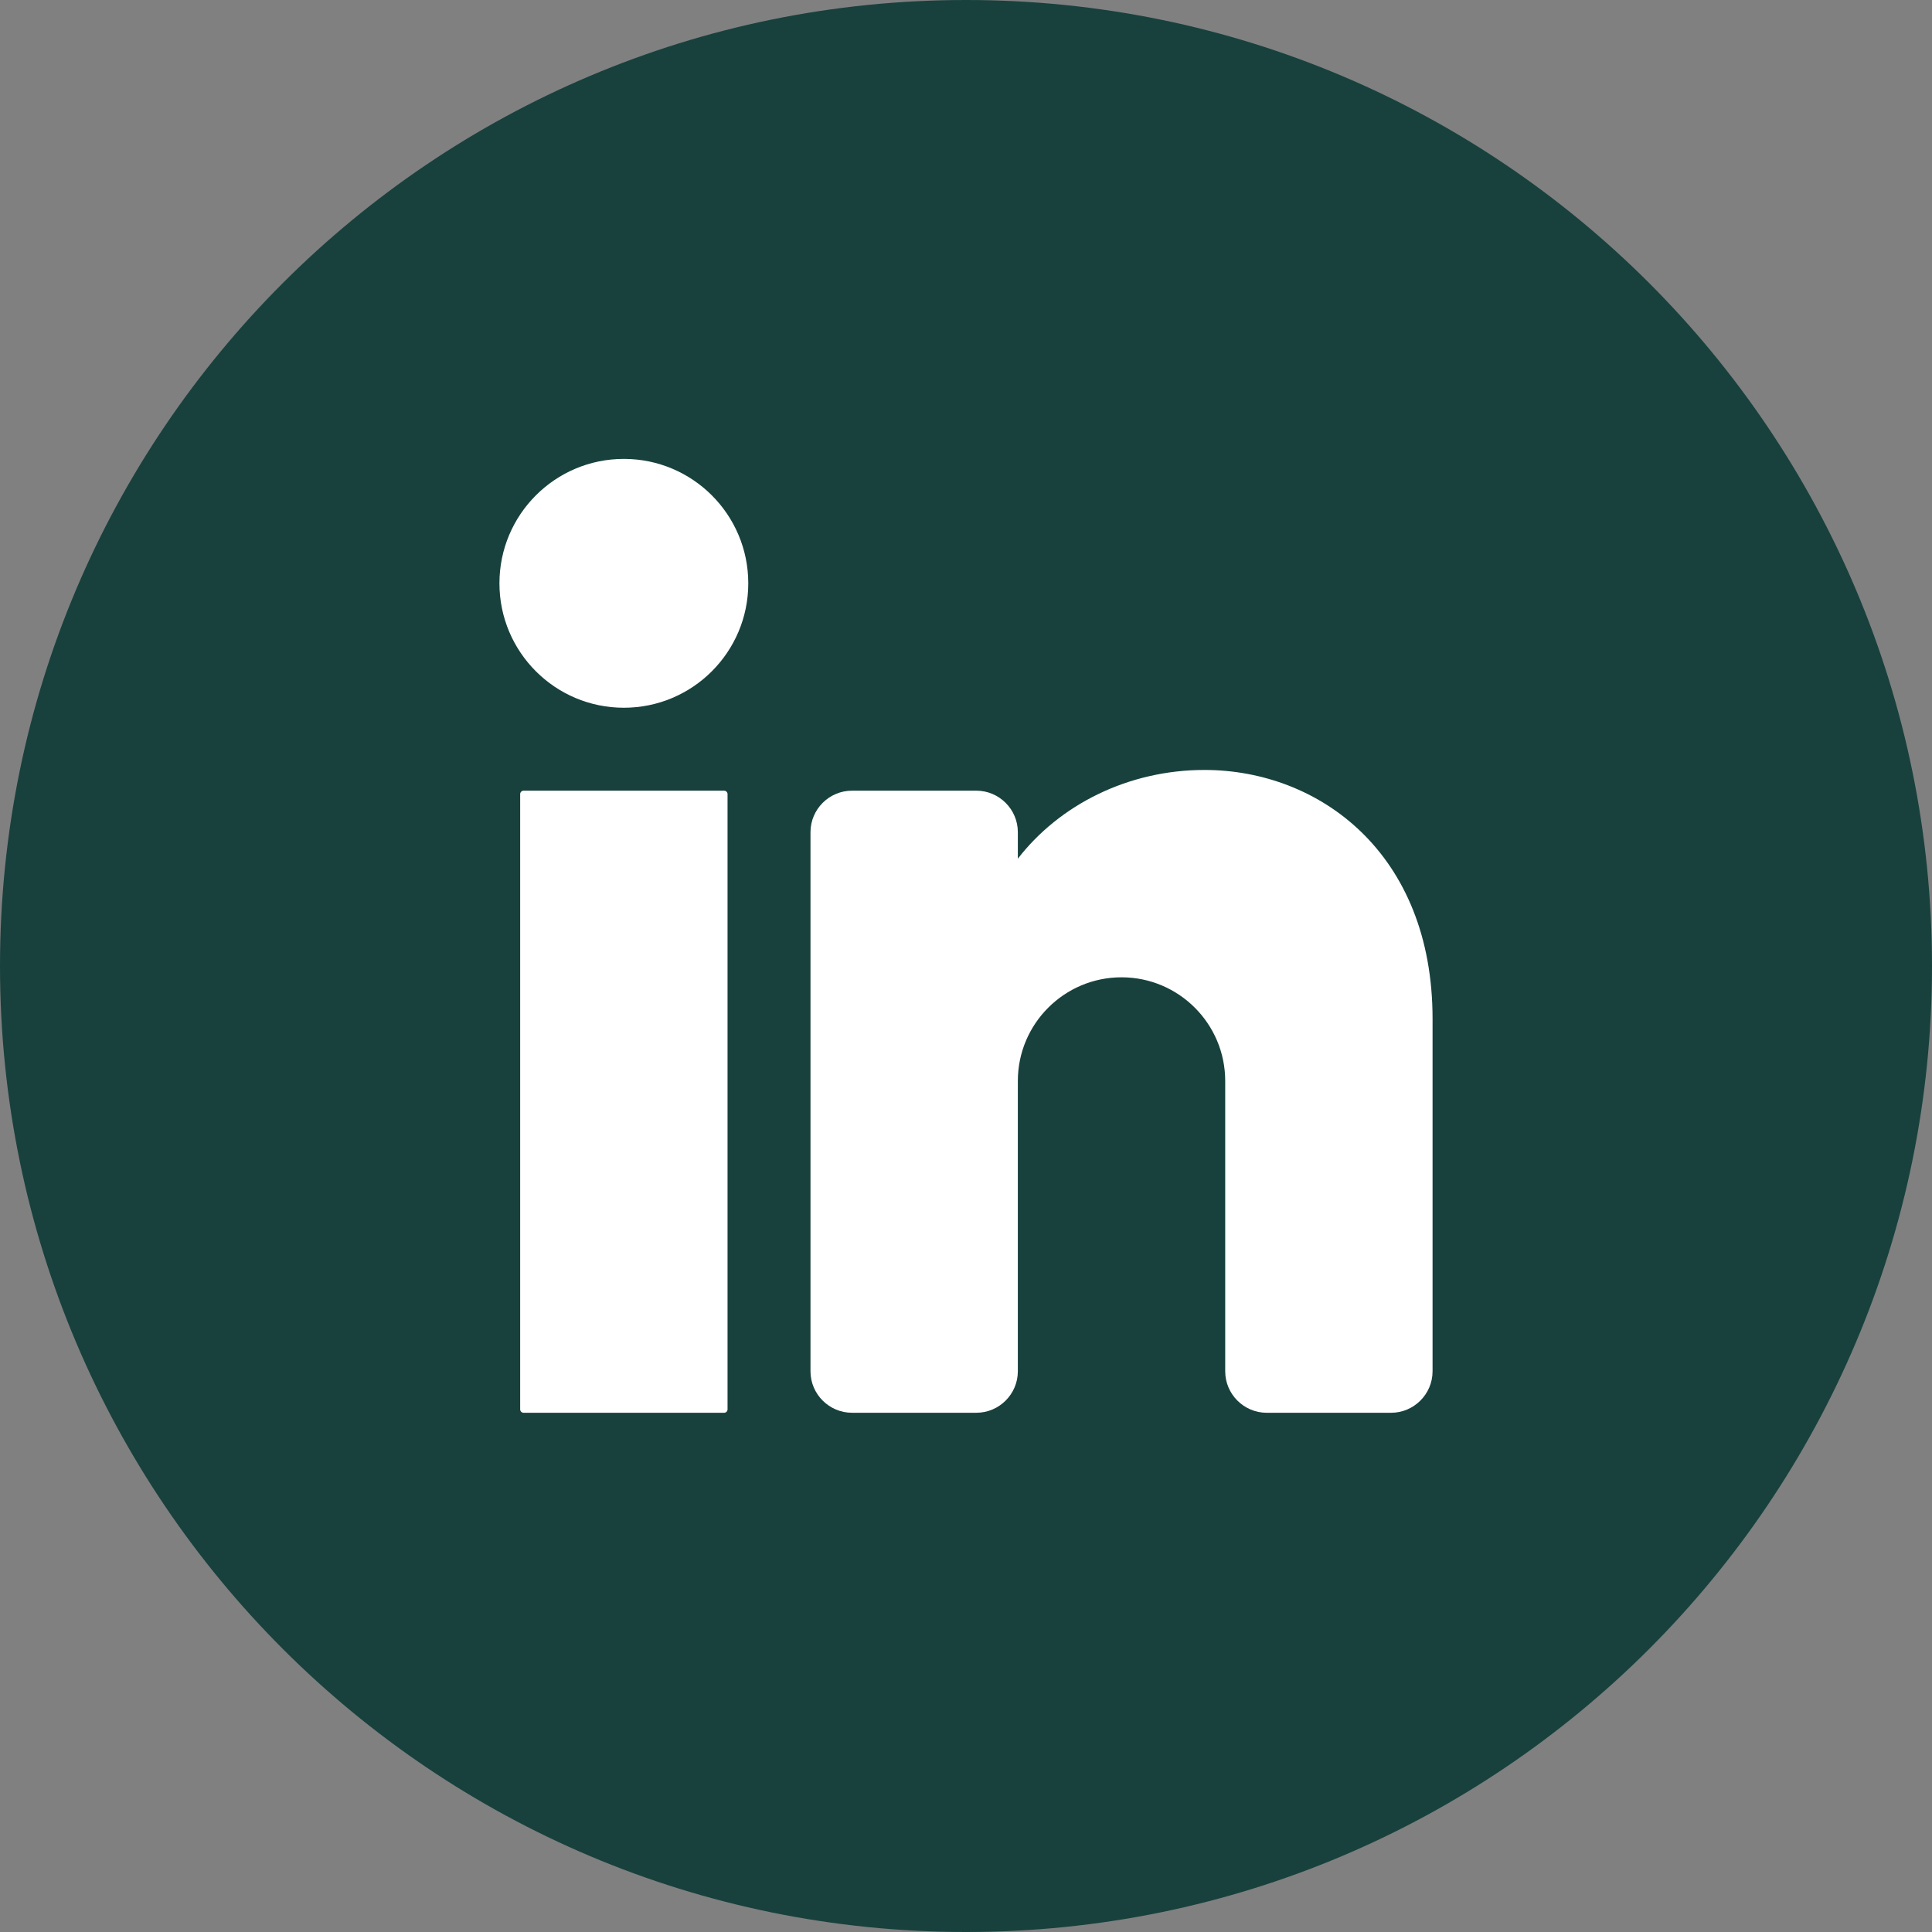
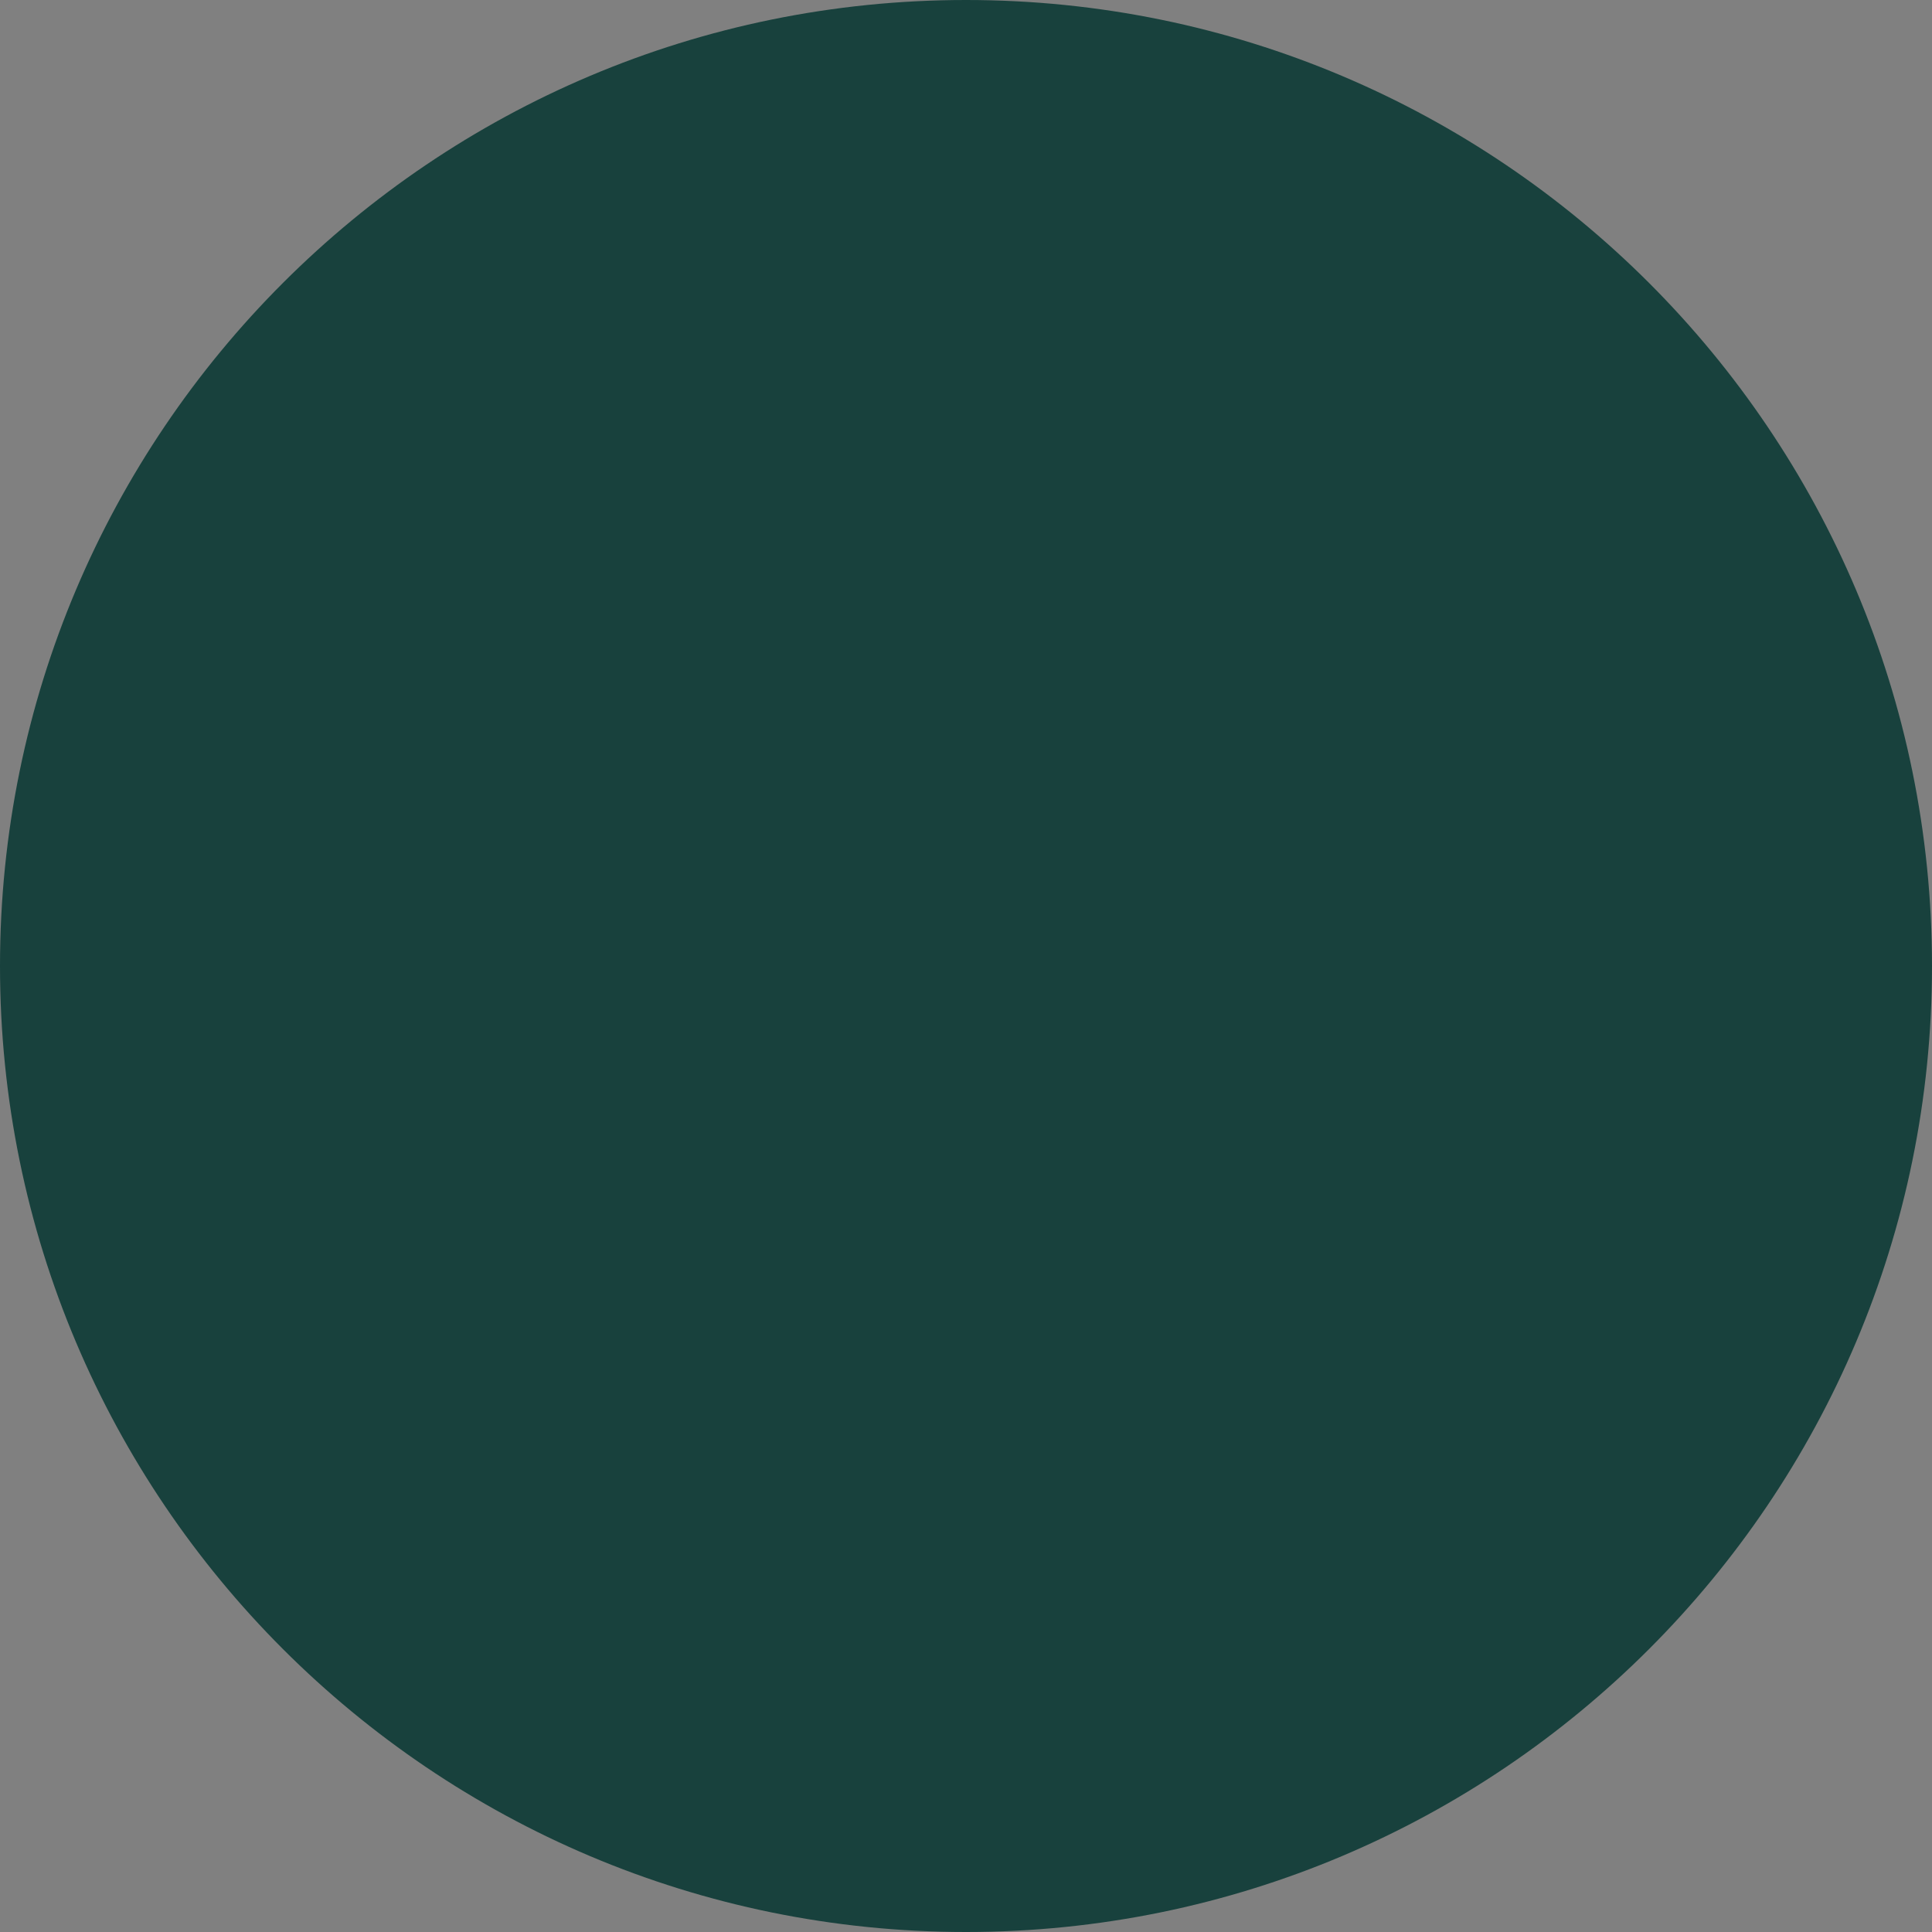
<svg xmlns="http://www.w3.org/2000/svg" version="1.1" id="Layer_1" x="0px" y="0px" viewBox="0 0 1080 1080" style="enable-background:new 0 0 1080 1080;" xml:space="preserve">
  <rect x="0" y="0" width="1080" height="1080" fill="#808080" stroke="none" />
  <style type="text/css">
	.st0{fill:#18413D;}
	.st1{fill:#FFFFFF;}
</style>
  <g>
    <path class="st0" d="M1080,540c0,298.23-241.77,540-540,540h0C241.77,1080,0,838.23,0,540v0C0,241.77,241.77,0,540,0h0   C838.23,0,1080,241.77,1080,540L1080,540z" />
    <g>
-       <circle class="st1" cx="348.74" cy="326.08" r="69.55" />
-       <path class="st1" d="M404.79,789.75h-112.1c-1.05,0-1.91-0.85-1.91-1.91V443.91c0-1.05,0.85-1.91,1.91-1.91h112.1    c1.05,0,1.91,0.85,1.91,1.91v343.94C406.7,788.9,405.84,789.75,404.79,789.75z" />
-       <path class="st1" d="M800.81,569.51v197.06c0,12.75-10.43,23.18-23.18,23.18h-69.55c-12.75,0-23.18-10.43-23.18-23.18V604.28    c0-31.99-25.97-57.96-57.96-57.96s-57.96,25.97-57.96,57.96v162.28c0,12.75-10.43,23.18-23.18,23.18h-69.55    c-12.75,0-23.18-10.43-23.18-23.18V465.18c0-12.75,10.43-23.18,23.18-23.18h69.55c12.75,0,23.18,10.43,23.18,23.18v14.84    c23.18-30.02,61.55-49.61,104.33-49.61C737.29,430.41,800.81,476.77,800.81,569.51z" />
-     </g>
+       </g>
  </g>
</svg>